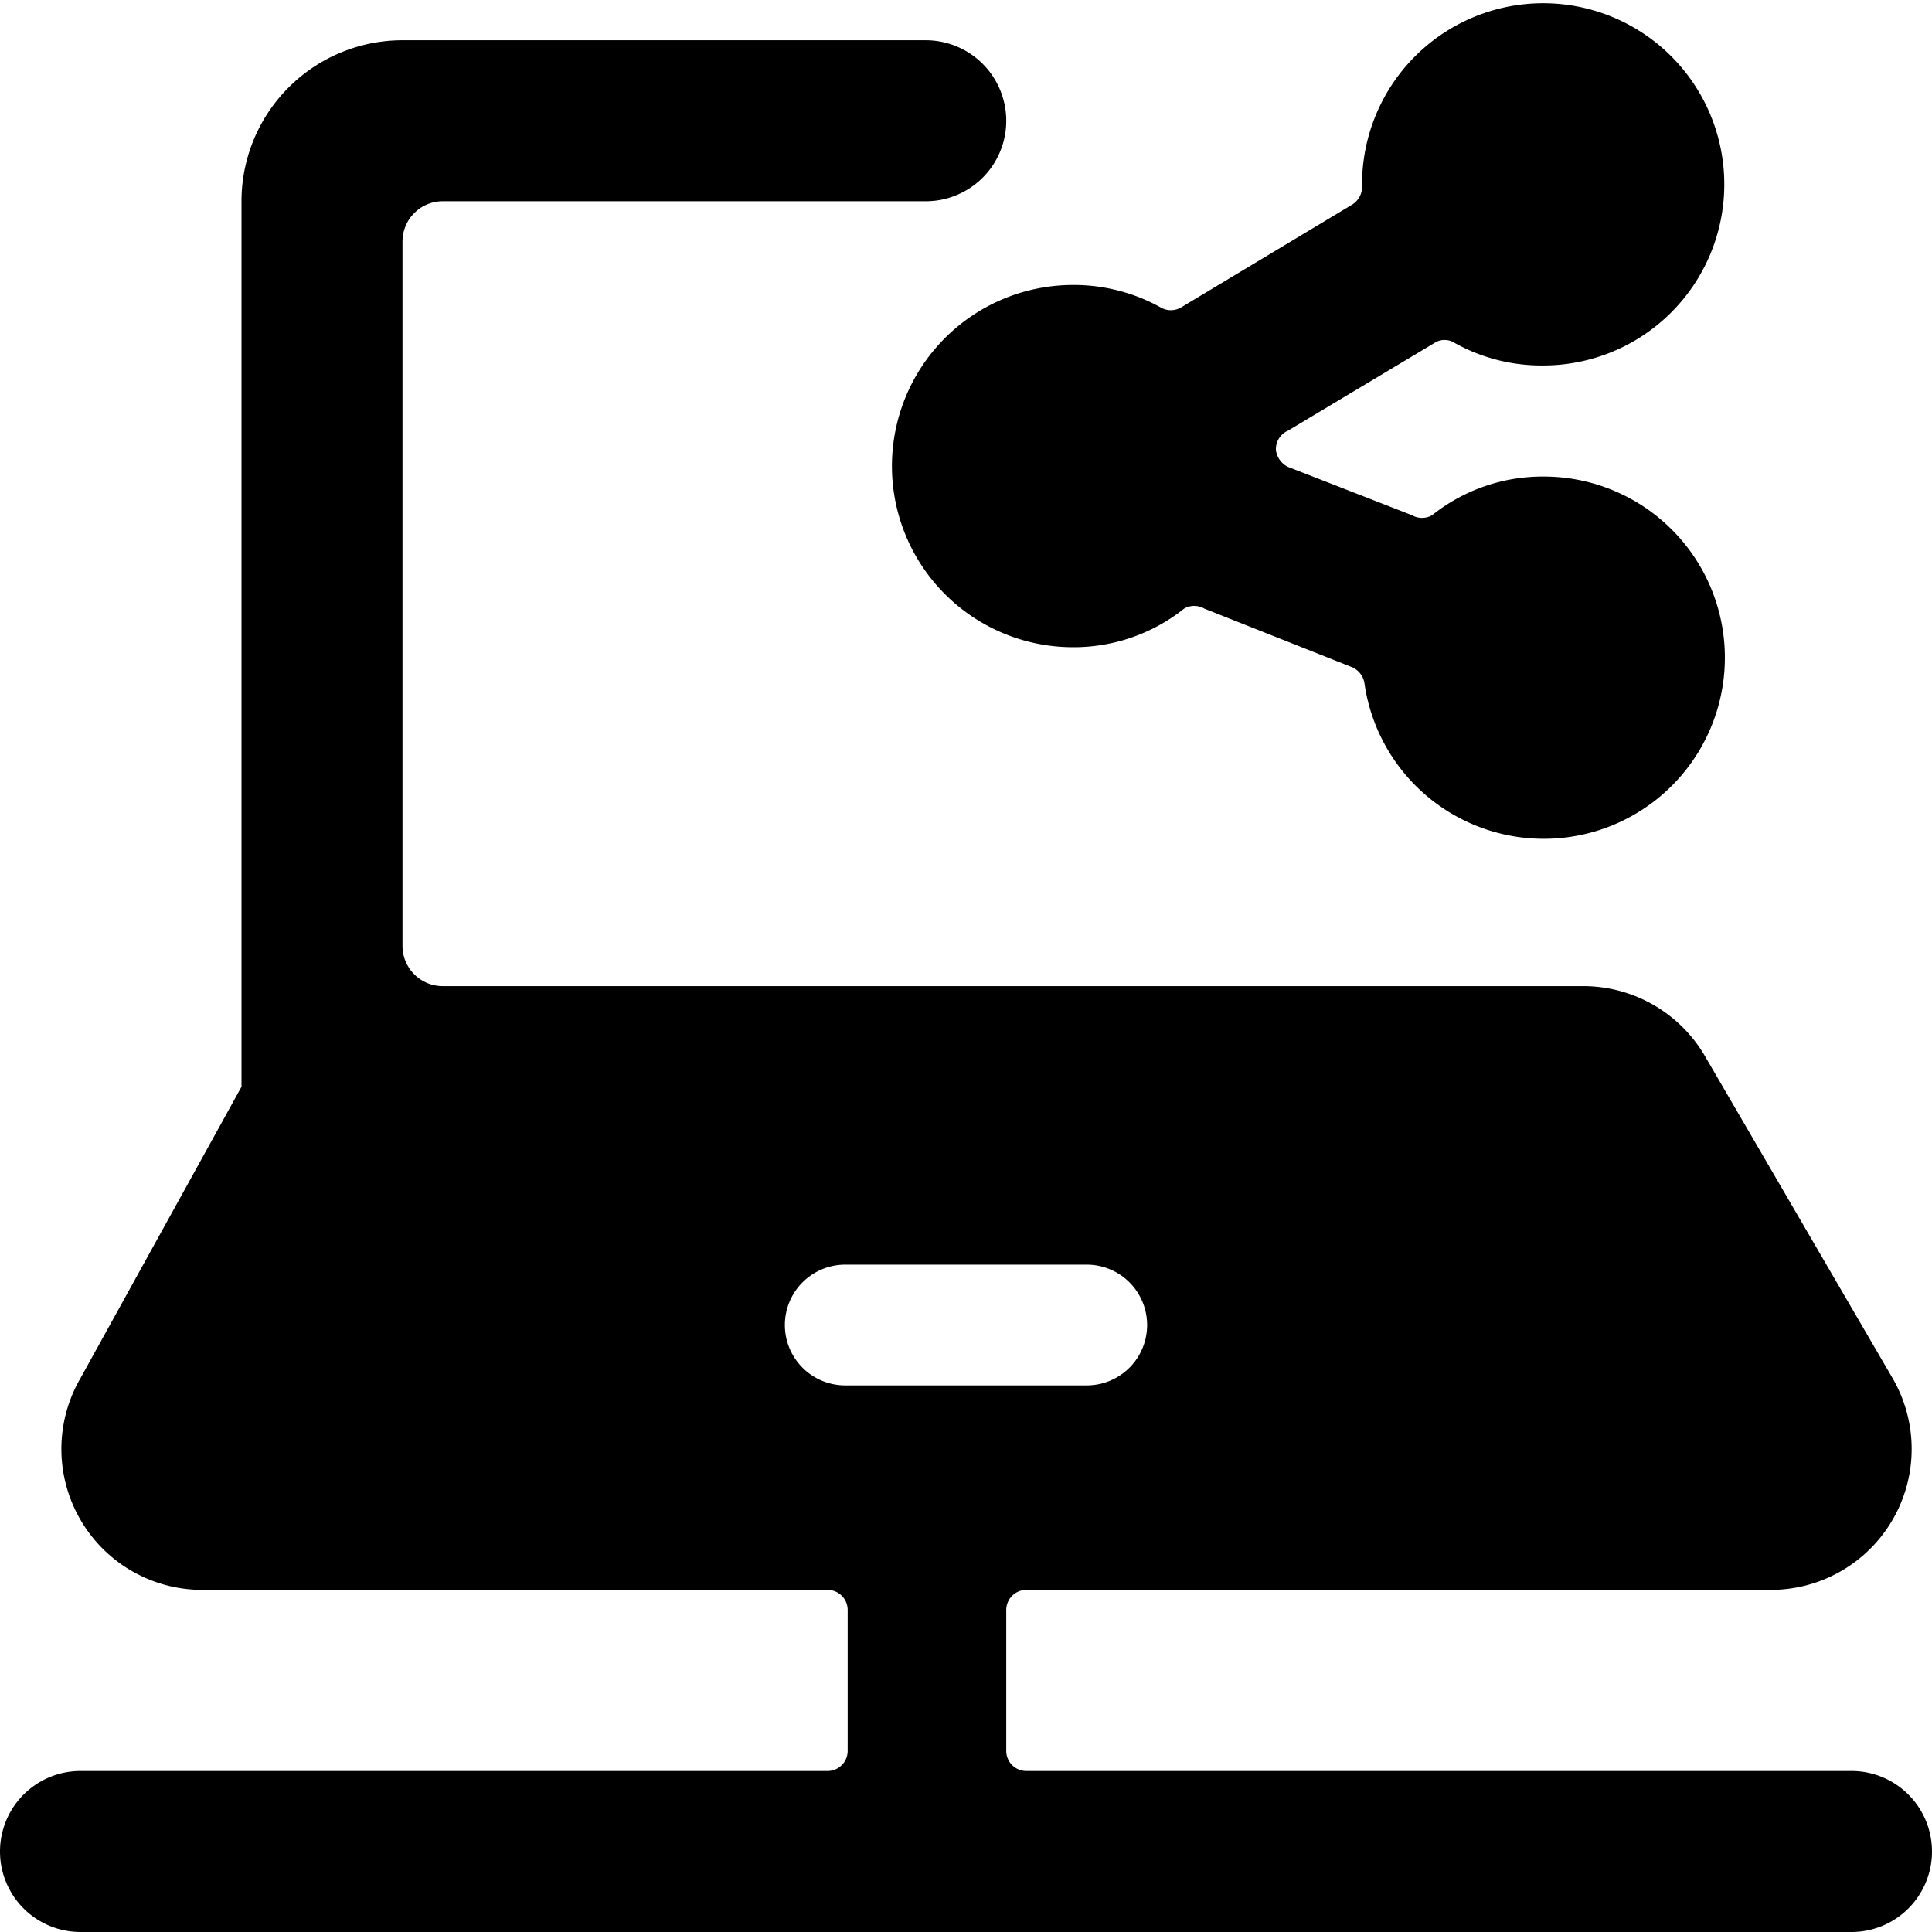
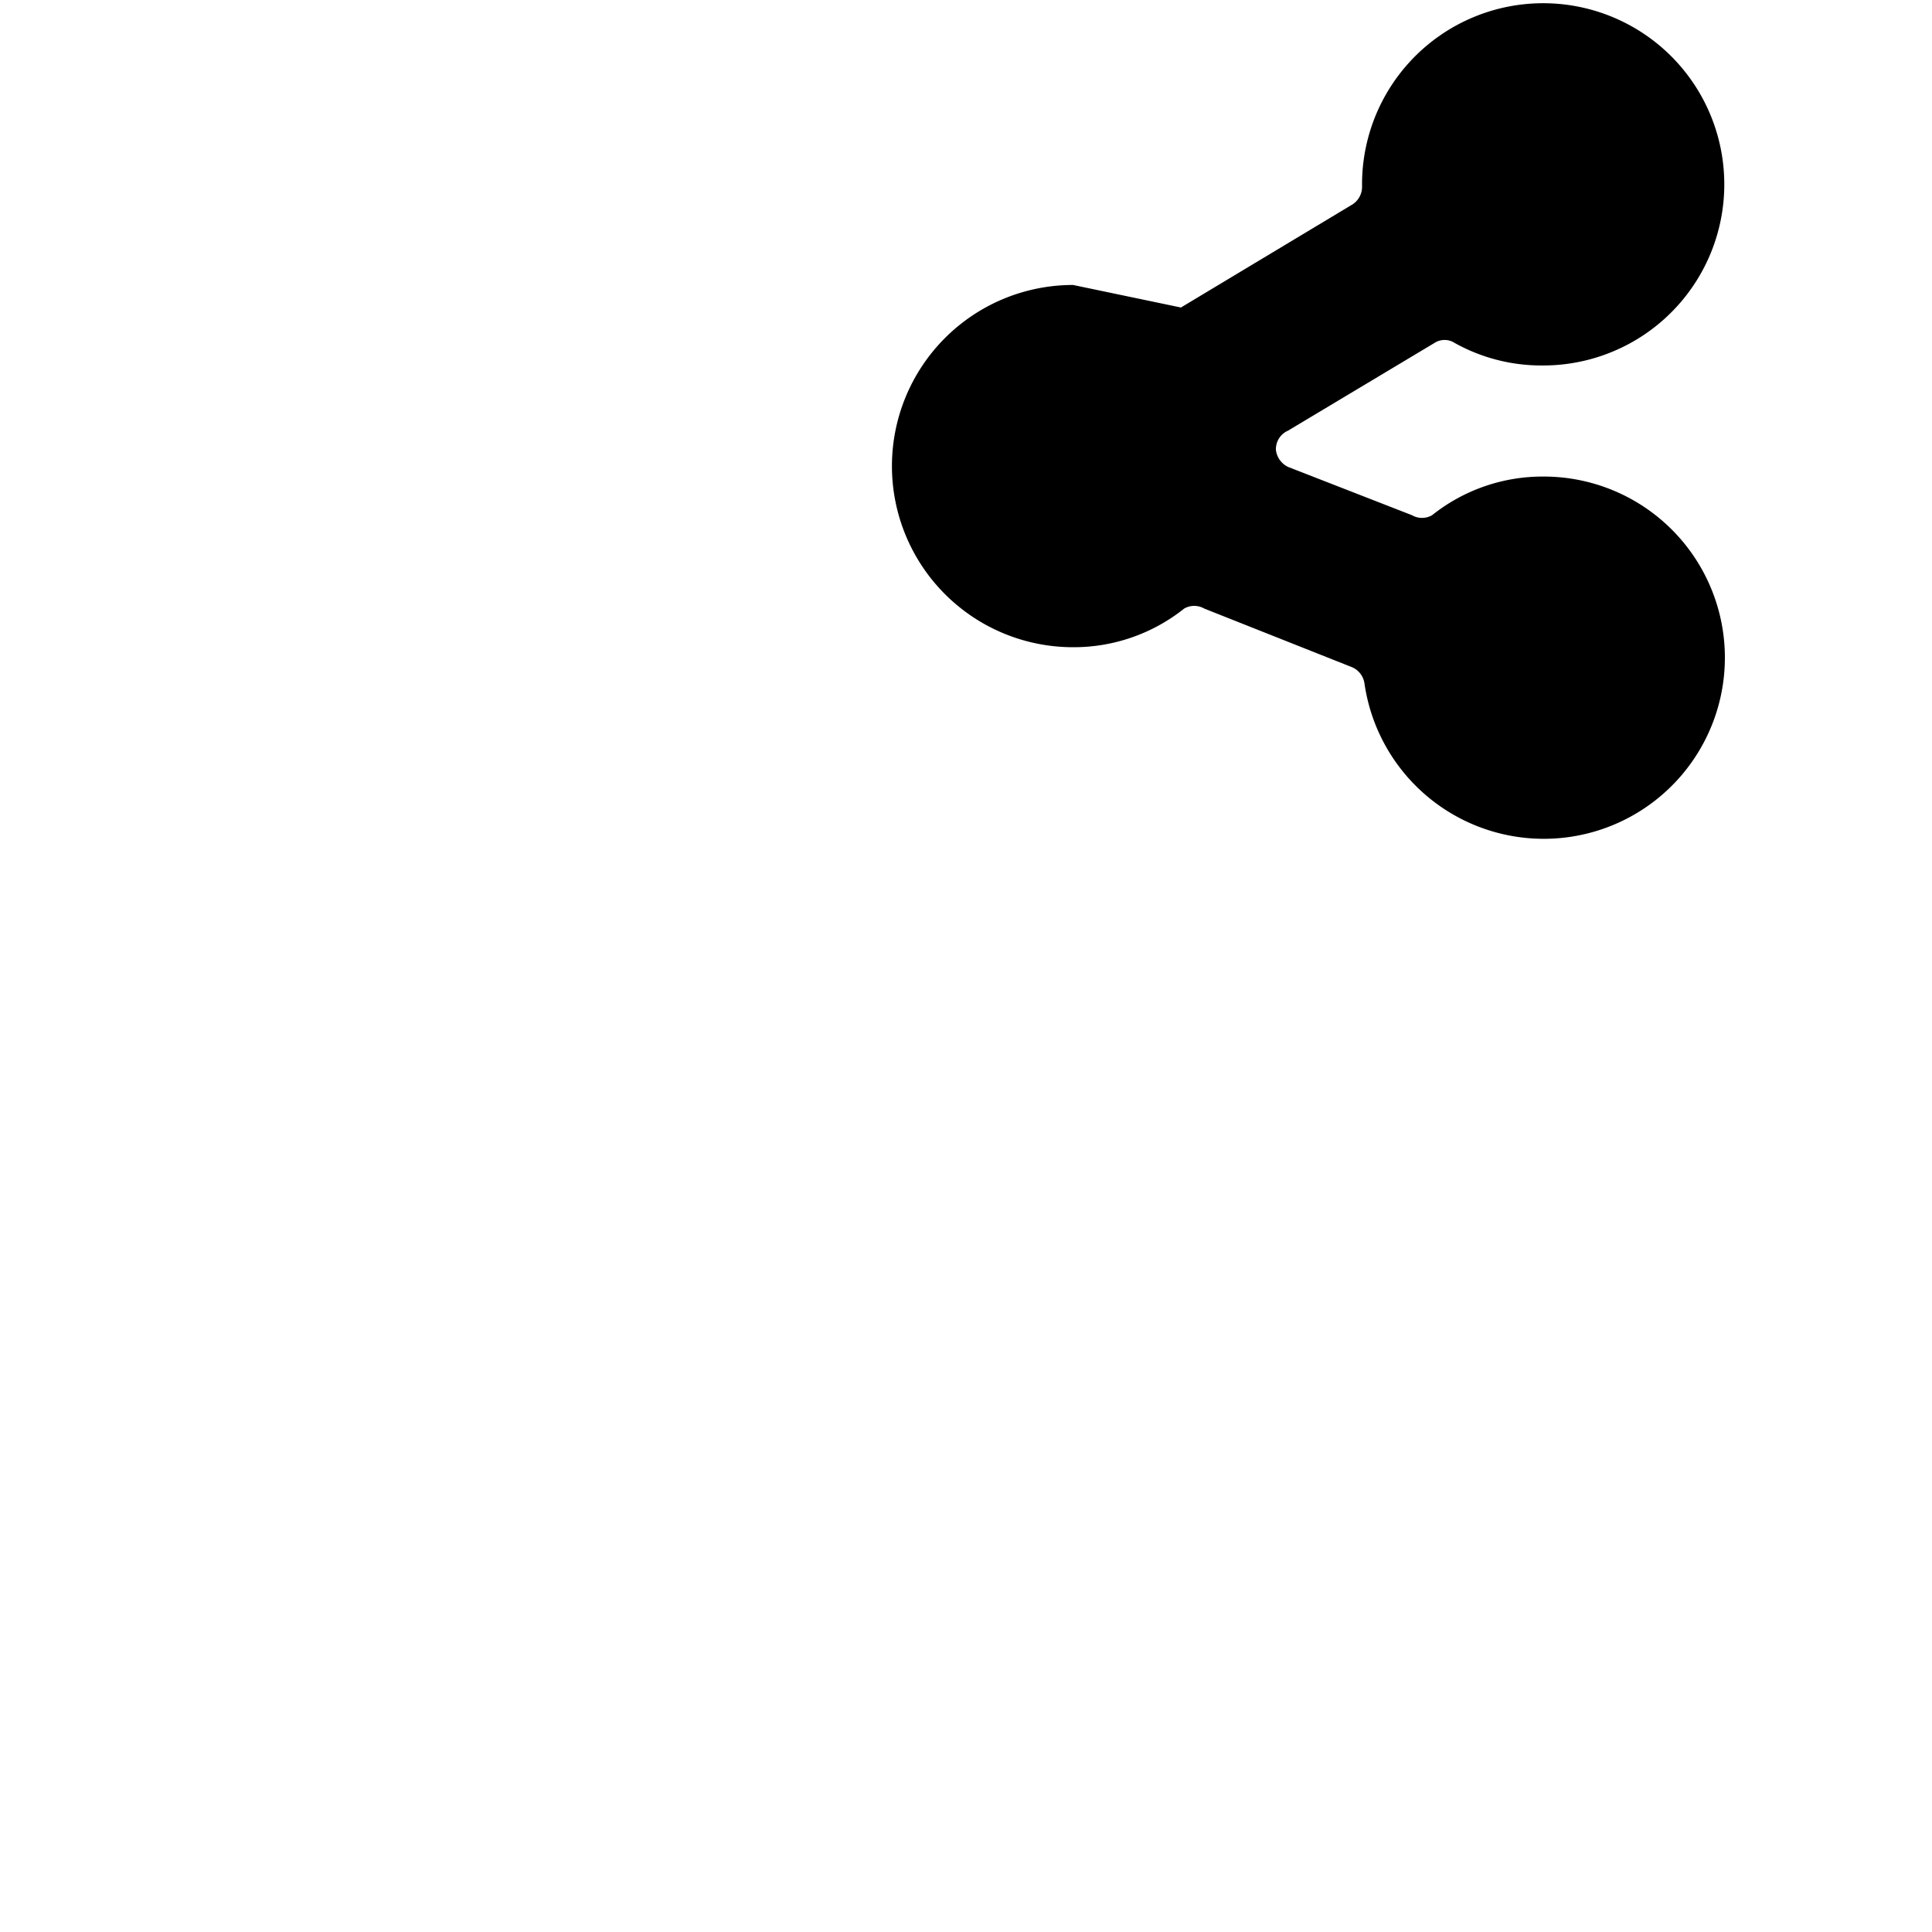
<svg xmlns="http://www.w3.org/2000/svg" viewBox="0 0 24 24">
  <g>
-     <path d="M24 23a1 1 0 0 0 -1 -1H12.75a0.25 0.25 0 0 1 -0.25 -0.25V20a0.25 0.25 0 0 1 0.25 -0.25H22a1.75 1.75 0 0 0 1.51 -2.63l-2.33 -4a1.75 1.75 0 0 0 -1.51 -0.87H5.5a0.5 0.5 0 0 1 -0.5 -0.5V3a0.5 0.5 0 0 1 0.5 -0.5h6a1 1 0 0 0 0 -2H5a2 2 0 0 0 -2 2v11l-2 3.62a1.75 1.75 0 0 0 1.51 2.63h7.77a0.25 0.25 0 0 1 0.25 0.25v1.75a0.25 0.25 0 0 1 -0.25 0.25H1a1 1 0 0 0 0 2h22a1 1 0 0 0 1 -1Zm-13.5 -5.79a0.75 0.75 0 0 1 0 -1.5h3a0.75 0.75 0 0 1 0 1.5Z" fill="#000000" stroke-width="1" />
-     <path d="M13.33 3.54a2.25 2.25 0 0 0 0 4.5 2.2 2.2 0 0 0 1.38 -0.48 0.25 0.25 0 0 1 0.25 0l1.84 0.73a0.26 0.26 0 0 1 0.15 0.2 2.25 2.25 0 1 0 2.22 -2.57 2.2 2.2 0 0 0 -1.38 0.48 0.25 0.25 0 0 1 -0.25 0L16 5.8a0.27 0.27 0 0 1 -0.15 -0.21 0.25 0.25 0 0 1 0.15 -0.24l1.82 -1.09a0.23 0.23 0 0 1 0.25 0 2.21 2.21 0 0 0 1.09 0.28 2.25 2.25 0 1 0 -2.24 -2.22 0.26 0.26 0 0 1 -0.12 0.22l-2.13 1.28a0.25 0.25 0 0 1 -0.25 0 2.22 2.22 0 0 0 -1.09 -0.28Z" fill="#000000" stroke-width="1" />
+     <path d="M13.33 3.54a2.25 2.25 0 0 0 0 4.5 2.2 2.2 0 0 0 1.38 -0.48 0.25 0.25 0 0 1 0.25 0l1.84 0.73a0.26 0.26 0 0 1 0.15 0.2 2.25 2.25 0 1 0 2.22 -2.57 2.2 2.2 0 0 0 -1.38 0.48 0.25 0.25 0 0 1 -0.25 0L16 5.8a0.27 0.27 0 0 1 -0.15 -0.21 0.25 0.25 0 0 1 0.15 -0.24l1.82 -1.09a0.23 0.23 0 0 1 0.25 0 2.21 2.21 0 0 0 1.09 0.28 2.25 2.25 0 1 0 -2.24 -2.22 0.26 0.26 0 0 1 -0.12 0.22l-2.13 1.28Z" fill="#000000" stroke-width="1" />
  </g>
</svg>